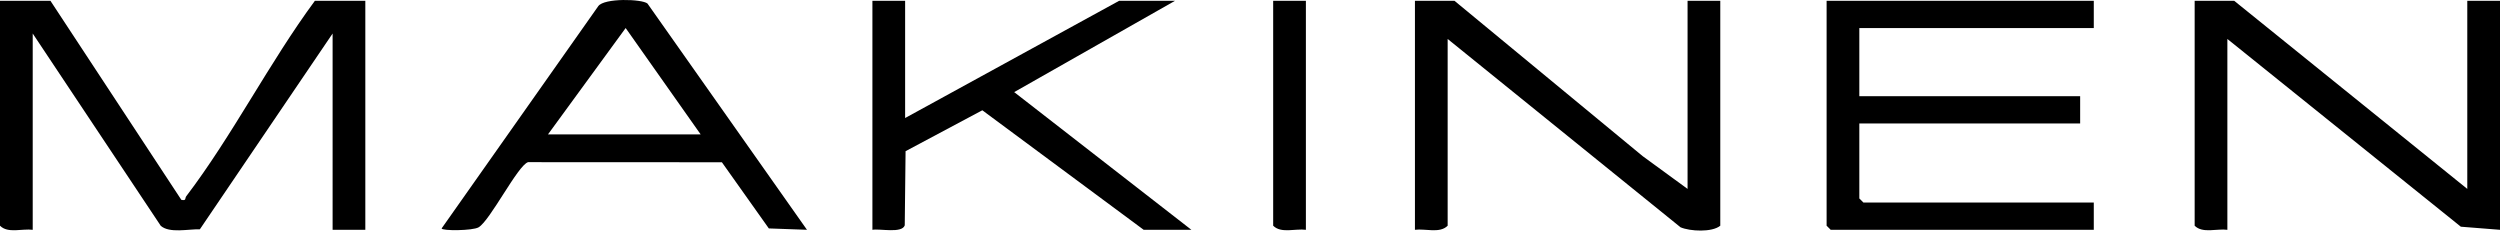
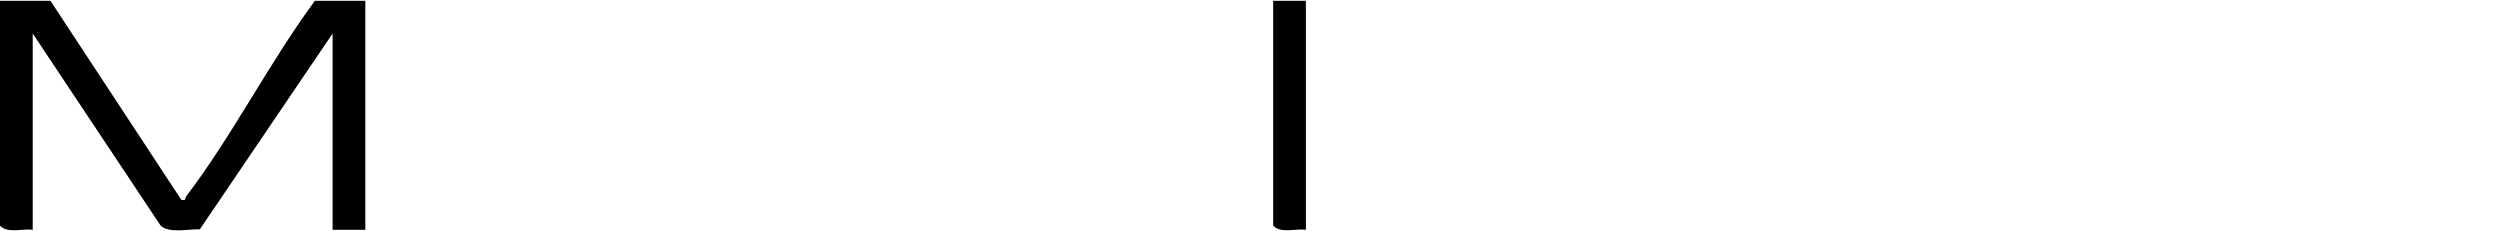
<svg xmlns="http://www.w3.org/2000/svg" id="Layer_1" data-name="Layer 1" viewBox="0 0 917 84.575">
  <path d="M18.5.293l48.011,73.006c1.919.451,1.287-.631,1.774-1.27C85.216,49.79,98.789,22.935,115.5.293h18.5v84h-12V12.293l-48.689,71.811c-4.223-.112-11.148,1.54-14.346-1.276L12,12.293v72c-3.858-.518-9.095,1.433-12-1.5V.293h18.5Z" />
-   <polygon points="768 .293 768 10.293 682 10.293 682 35.293 763 35.293 763 45.293 682 45.293 682 72.793 683.5 74.293 768 74.293 768 84.293 671.5 84.293 670 82.793 670 .293 768 .293" />
-   <path d="M619,69.293V.293h12v82.5c-3.052,2.506-11.174,2.051-14.577.577l-85.423-69.077v68.5c-2.905,2.933-8.142.982-12,1.5V.293h14.5l69.025,56.975,16.475,12.025Z" />
-   <path d="M905,69.293V.293h12v84l-14.362-1.138-85.638-68.862v70c-3.858-.518-9.095,1.433-12-1.5V.293h14.5l85.5,69Z" />
-   <path d="M332,.293v43L410.5.293h20.5l-58.995,33.495,64.995,50.505h-17.5l-59.182-43.842-28.154,15.002-.304,27.201c-.997,3.047-9.144,1.142-11.86,1.64V.293h12Z" />
-   <path d="M295.995,84.288l-13.987-.503-17.218-24.271-71.102-.034c-3.728,1.145-13.83,21.291-18.116,23.884-2.15,1.301-13.581,1.354-13.581.419L219.454,2.247c2.2-3.027,16.032-2.633,18.04-.948l58.501,82.989ZM201,49.293h56l-27.51-39.011-28.49,39.011Z" />
  <path d="M479,.293v84c-3.858-.518-9.097,1.432-12-1.5V.293h12Z" />
</svg>